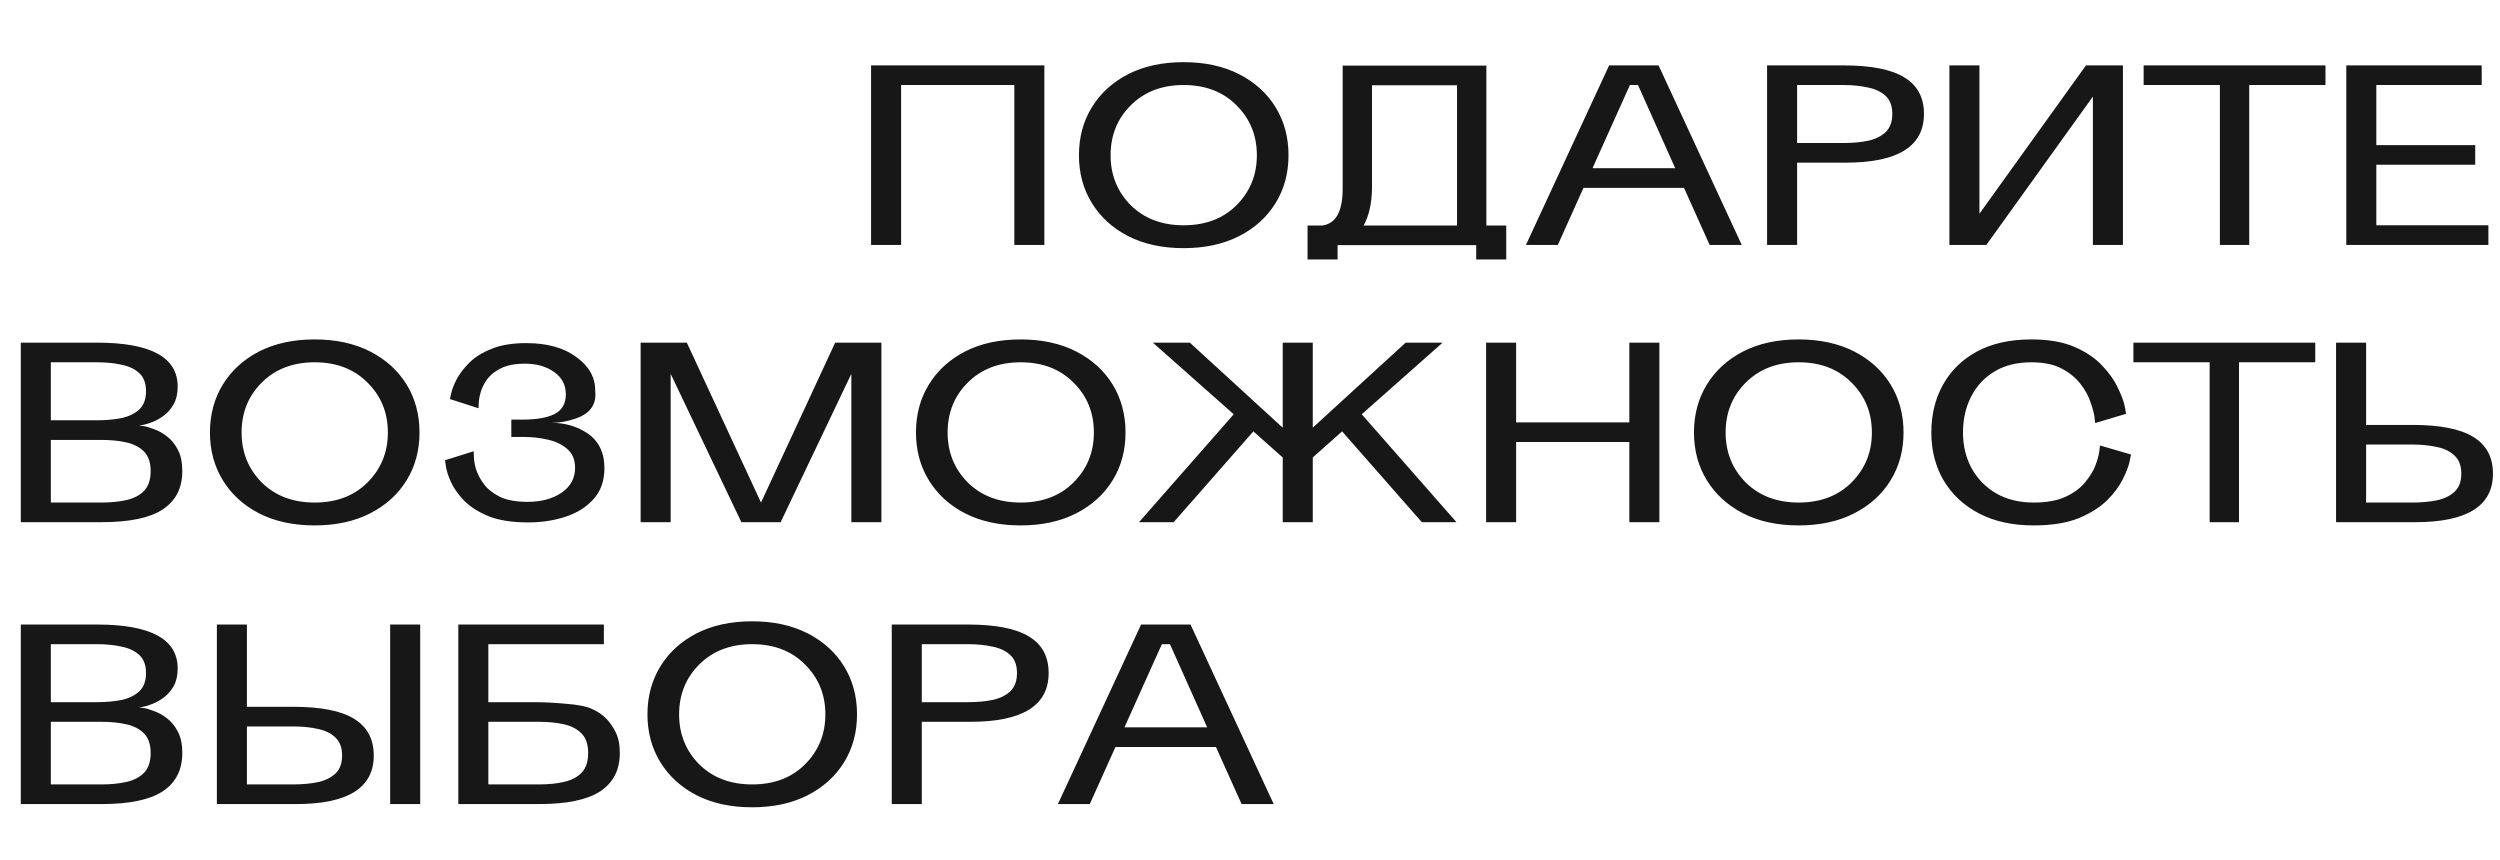
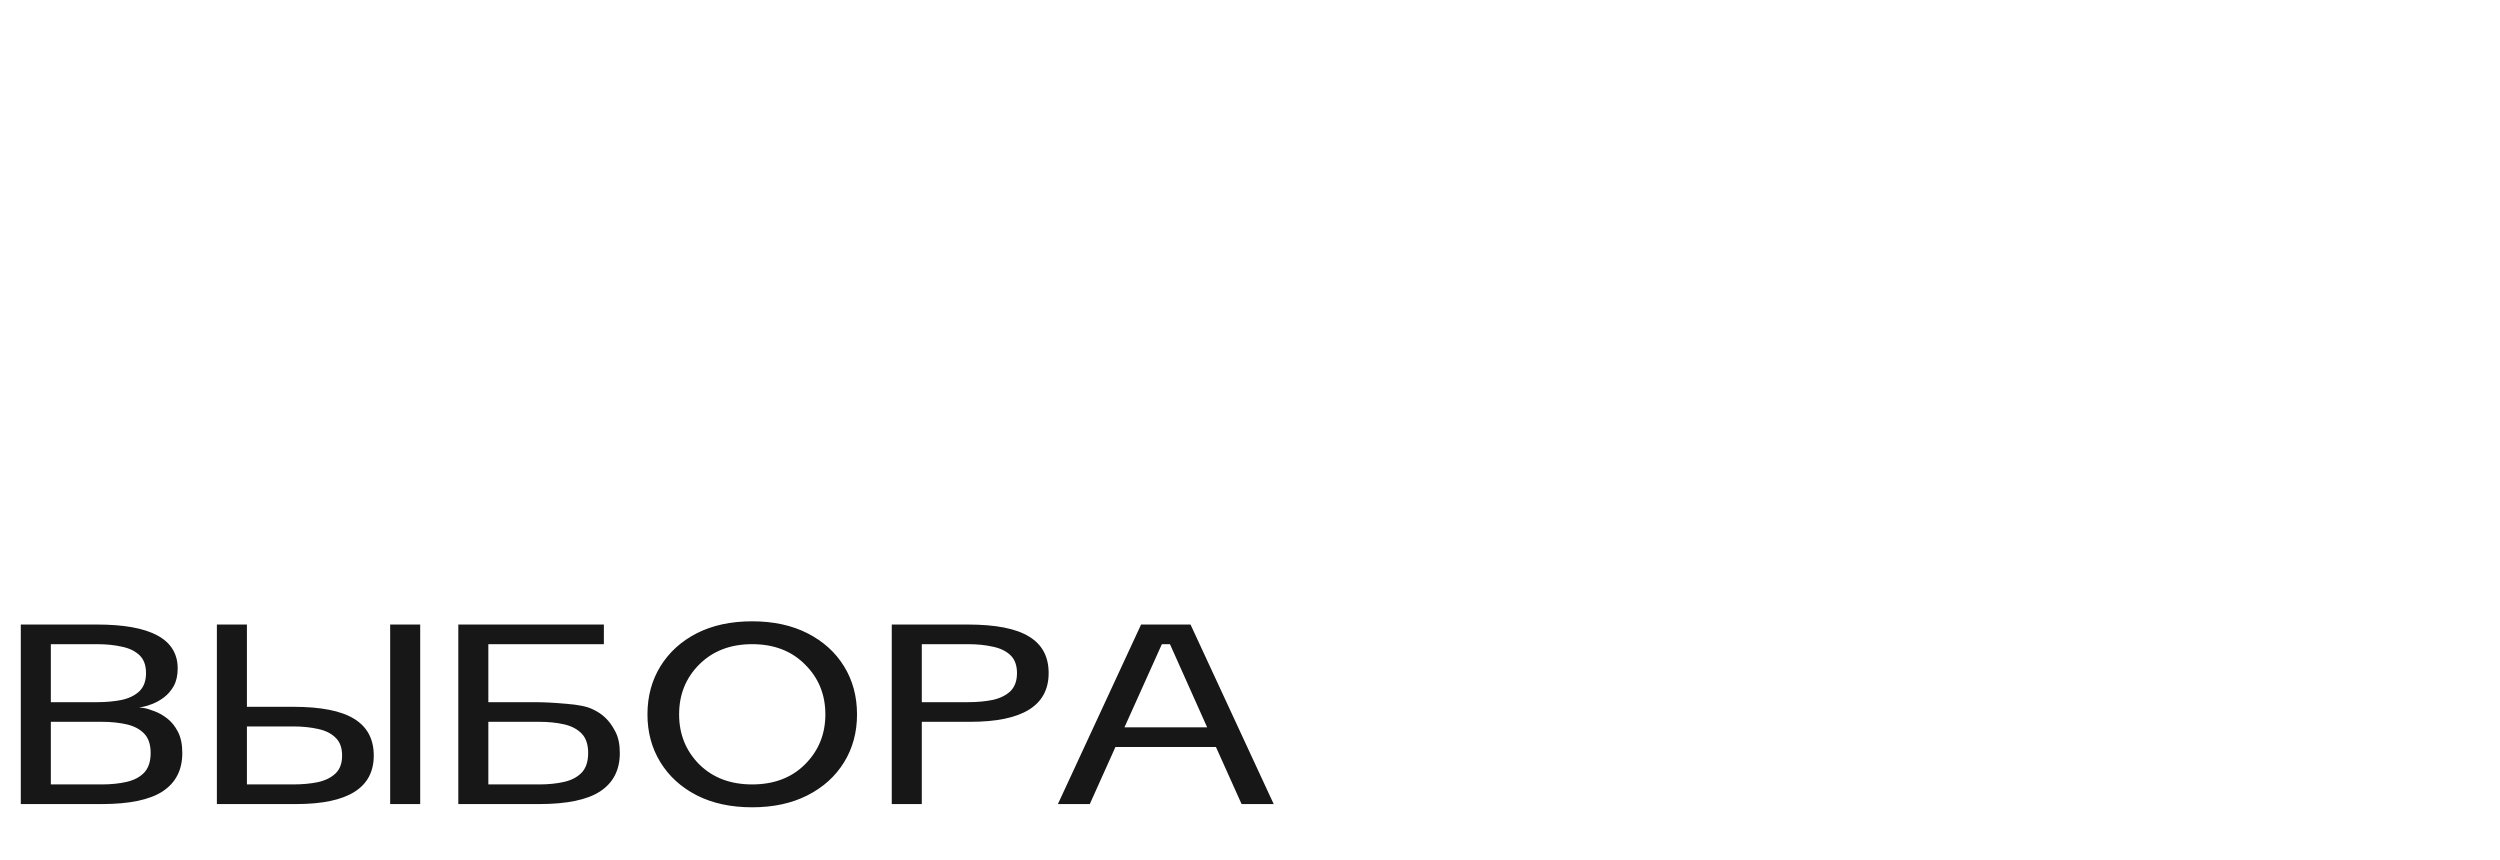
<svg xmlns="http://www.w3.org/2000/svg" width="541" height="186" viewBox="0 0 541 186" fill="none">
-   <path d="M219.5 53V18.4H195V53H188.5V14.15H226V53H219.5ZM278.834 33.6C278.834 37.467 277.901 40.917 276.034 43.95C274.168 46.983 271.534 49.367 268.134 51.1C264.734 52.833 260.734 53.7 256.134 53.7C251.534 53.7 247.534 52.833 244.134 51.1C240.768 49.367 238.151 46.983 236.284 43.95C234.418 40.917 233.484 37.467 233.484 33.6C233.484 29.7 234.418 26.233 236.284 23.2C238.151 20.167 240.768 17.783 244.134 16.05C247.534 14.317 251.534 13.45 256.134 13.45C260.734 13.45 264.734 14.317 268.134 16.05C271.534 17.783 274.168 20.167 276.034 23.2C277.901 26.233 278.834 29.7 278.834 33.6ZM271.984 33.6C271.984 29.3 270.518 25.7 267.584 22.8C264.684 19.867 260.868 18.4 256.134 18.4C251.434 18.4 247.618 19.867 244.684 22.8C241.784 25.7 240.334 29.3 240.334 33.6C240.334 37.867 241.784 41.467 244.684 44.4C247.618 47.3 251.434 48.75 256.134 48.75C260.868 48.75 264.684 47.3 267.584 44.4C270.518 41.467 271.984 37.867 271.984 33.6ZM286.152 48.8C289.085 48.4 290.552 45.75 290.552 40.85V14.2H321.652V48.8H325.952V56.15H319.452V53.05H289.452V56.15H282.952V48.8H286.152ZM315.302 48.8V18.45H296.902V40.45C296.902 43.783 296.302 46.567 295.102 48.8H315.302ZM369.965 53L364.415 40.65H342.665L337.115 53H330.215L348.215 14.15H358.915L376.915 53H369.965ZM352.715 18.4L344.615 36.4H362.515L354.465 18.4H352.715ZM388.896 53H382.396V14.15H398.896C404.896 14.15 409.296 15.017 412.096 16.75C414.93 18.45 416.346 21.083 416.346 24.65C416.346 31.683 410.696 35.2 399.396 35.2H388.896V53ZM398.896 30.95C400.896 30.95 402.696 30.783 404.296 30.45C405.896 30.083 407.163 29.45 408.096 28.55C409.03 27.617 409.496 26.317 409.496 24.65C409.496 22.983 409.03 21.7 408.096 20.8C407.163 19.9 405.896 19.283 404.296 18.95C402.696 18.583 400.896 18.4 398.896 18.4H388.896V30.95H398.896ZM421.85 14.15H428.35V46.25L451.4 14.15H459.4V53H452.9V20.9L429.85 53H421.85V14.15ZM463.883 18.4V14.15H503.233V18.4H486.733V53H480.383V18.4H463.883ZM507.738 53V14.15H537.038V18.4H514.238V31.4H535.638V35.65H514.238V48.75H538.488V53H507.738Z" fill="#171717" />
-   <path d="M22 113H4.5V74.15H21C32.633 74.15 38.45 77.317 38.45 83.65C38.45 85.15 38.167 86.417 37.6 87.45C37.033 88.45 36.333 89.267 35.5 89.9C34.7 90.5 33.883 90.967 33.05 91.3C32.217 91.633 31.517 91.85 30.95 91.95L30.1 92.1L31.05 92.2C31.683 92.3 32.467 92.533 33.4 92.9C34.333 93.233 35.25 93.75 36.15 94.45C37.083 95.15 37.867 96.117 38.5 97.35C39.133 98.55 39.45 100.083 39.45 101.95C39.45 105.617 38.033 108.383 35.2 110.25C32.4 112.083 28 113 22 113ZM21 90.95C23 90.95 24.8 90.783 26.4 90.45C28 90.083 29.267 89.45 30.2 88.55C31.133 87.617 31.6 86.317 31.6 84.65C31.6 82.983 31.133 81.7 30.2 80.8C29.267 79.9 28 79.283 26.4 78.95C24.8 78.583 23 78.4 21 78.4H11V90.95H21ZM22 108.75C24 108.75 25.8 108.567 27.4 108.2C29 107.833 30.267 107.167 31.2 106.2C32.133 105.2 32.6 103.783 32.6 101.95C32.6 100.117 32.133 98.717 31.2 97.75C30.267 96.783 29 96.117 27.4 95.75C25.8 95.383 24 95.2 22 95.2H11V108.75H22ZM90.782 93.6C90.782 97.467 89.848 100.917 87.982 103.95C86.115 106.983 83.482 109.367 80.082 111.1C76.682 112.833 72.682 113.7 68.082 113.7C63.482 113.7 59.482 112.833 56.082 111.1C52.715 109.367 50.098 106.983 48.232 103.95C46.365 100.917 45.432 97.467 45.432 93.6C45.432 89.7 46.365 86.233 48.232 83.2C50.098 80.167 52.715 77.783 56.082 76.05C59.482 74.317 63.482 73.45 68.082 73.45C72.682 73.45 76.682 74.317 80.082 76.05C83.482 77.783 86.115 80.167 87.982 83.2C89.848 86.233 90.782 89.7 90.782 93.6ZM83.932 93.6C83.932 89.3 82.465 85.7 79.532 82.8C76.632 79.867 72.815 78.4 68.082 78.4C63.382 78.4 59.565 79.867 56.632 82.8C53.732 85.7 52.282 89.3 52.282 93.6C52.282 97.867 53.732 101.467 56.632 104.4C59.565 107.3 63.382 108.75 68.082 108.75C72.815 108.75 76.632 107.3 79.532 104.4C82.465 101.467 83.932 97.867 83.932 93.6ZM114.299 113.05C110.799 113.05 107.932 112.6 105.699 111.7C103.465 110.767 101.699 109.633 100.399 108.3C99.132 106.967 98.199 105.65 97.599 104.35C96.999 103.017 96.632 101.883 96.499 100.95L96.299 99.6L102.499 97.65L102.549 98.75C102.549 99.517 102.699 100.433 102.999 101.5C103.332 102.567 103.899 103.65 104.699 104.75C105.499 105.817 106.649 106.733 108.149 107.5C109.682 108.233 111.682 108.6 114.149 108.6C117.149 108.6 119.615 107.933 121.549 106.6C123.482 105.267 124.449 103.483 124.449 101.25C124.449 99.517 123.899 98.167 122.799 97.2C121.732 96.233 120.332 95.55 118.599 95.15C116.899 94.75 115.082 94.55 113.149 94.55H110.649V90.8H113.149C116.115 90.8 118.399 90.4 119.999 89.6C121.632 88.767 122.449 87.35 122.449 85.35C122.449 83.283 121.599 81.667 119.899 80.5C118.232 79.3 116.149 78.7 113.649 78.7C111.482 78.7 109.732 79.033 108.399 79.7C107.099 80.333 106.099 81.133 105.399 82.1C104.732 83.033 104.265 83.983 103.999 84.95C103.732 85.917 103.599 86.717 103.599 87.35L103.549 88.35L97.349 86.35L97.649 85.1C97.816 84.3 98.199 83.3 98.799 82.1C99.432 80.9 100.349 79.7 101.549 78.5C102.749 77.3 104.349 76.3 106.349 75.5C108.349 74.667 110.865 74.25 113.899 74.25C118.399 74.25 121.999 75.25 124.699 77.25C127.432 79.217 128.799 81.617 128.799 84.45L128.849 85.35C128.849 87.85 127.449 89.583 124.649 90.55C122.815 91.183 121.065 91.5 119.399 91.5C122.199 91.5 124.715 92.217 126.949 93.65C129.515 95.317 130.799 97.867 130.799 101.3C130.799 104 130.032 106.217 128.499 107.95C126.965 109.683 124.949 110.967 122.449 111.8C119.949 112.633 117.232 113.05 114.299 113.05ZM164.681 108.75L180.731 74.15H190.731V113H184.231V80.9L168.931 113H160.431L145.131 80.9V113H138.631V74.15H148.631L164.681 108.75ZM243.565 93.6C243.565 97.467 242.632 100.917 240.765 103.95C238.898 106.983 236.265 109.367 232.865 111.1C229.465 112.833 225.465 113.7 220.865 113.7C216.265 113.7 212.265 112.833 208.865 111.1C205.498 109.367 202.882 106.983 201.015 103.95C199.148 100.917 198.215 97.467 198.215 93.6C198.215 89.7 199.148 86.233 201.015 83.2C202.882 80.167 205.498 77.783 208.865 76.05C212.265 74.317 216.265 73.45 220.865 73.45C225.465 73.45 229.465 74.317 232.865 76.05C236.265 77.783 238.898 80.167 240.765 83.2C242.632 86.233 243.565 89.7 243.565 93.6ZM236.715 93.6C236.715 89.3 235.248 85.7 232.315 82.8C229.415 79.867 225.598 78.4 220.865 78.4C216.165 78.4 212.348 79.867 209.415 82.8C206.515 85.7 205.065 89.3 205.065 93.6C205.065 97.867 206.515 101.467 209.415 104.4C212.348 107.3 216.165 108.75 220.865 108.75C225.598 108.75 229.415 107.3 232.315 104.4C235.248 101.467 236.715 97.867 236.715 93.6ZM284.082 92.55L304.182 74.15H312.182L294.682 89.65L315.182 113H307.682L290.432 93.35L284.082 99V113H277.582V99L271.232 93.35L253.982 113H246.482L266.982 89.65L249.482 74.15H257.482L277.582 92.55V74.15H284.082V92.55ZM352.59 113V95.65H328.09V113H321.59V74.15H328.09V91.4H352.59V74.15H359.09V113H352.59ZM411.924 93.6C411.924 97.467 410.991 100.917 409.124 103.95C407.258 106.983 404.624 109.367 401.224 111.1C397.824 112.833 393.824 113.7 389.224 113.7C384.624 113.7 380.624 112.833 377.224 111.1C373.858 109.367 371.241 106.983 369.374 103.95C367.508 100.917 366.574 97.467 366.574 93.6C366.574 89.7 367.508 86.233 369.374 83.2C371.241 80.167 373.858 77.783 377.224 76.05C380.624 74.317 384.624 73.45 389.224 73.45C393.824 73.45 397.824 74.317 401.224 76.05C404.624 77.783 407.258 80.167 409.124 83.2C410.991 86.233 411.924 89.7 411.924 93.6ZM405.074 93.6C405.074 89.3 403.608 85.7 400.674 82.8C397.774 79.867 393.958 78.4 389.224 78.4C384.524 78.4 380.708 79.867 377.774 82.8C374.874 85.7 373.424 89.3 373.424 93.6C373.424 97.867 374.874 101.467 377.774 104.4C380.708 107.3 384.524 108.75 389.224 108.75C393.958 108.75 397.774 107.3 400.674 104.4C403.608 101.467 405.074 97.867 405.074 93.6ZM440.091 113.7C435.491 113.7 431.541 112.833 428.241 111.1C424.941 109.367 422.391 106.983 420.591 103.95C418.825 100.917 417.941 97.467 417.941 93.6C417.941 89.7 418.791 86.233 420.491 83.2C422.191 80.167 424.641 77.783 427.841 76.05C431.075 74.317 434.991 73.45 439.591 73.45C443.358 73.45 446.491 74 448.991 75.1C451.491 76.2 453.475 77.55 454.941 79.15C456.441 80.717 457.558 82.3 458.291 83.9C459.058 85.467 459.558 86.8 459.791 87.9L460.091 89.55L453.391 91.55L453.241 90.2C453.108 89.3 452.808 88.2 452.341 86.9C451.908 85.6 451.191 84.317 450.191 83.05C449.191 81.75 447.841 80.65 446.141 79.75C444.441 78.85 442.258 78.4 439.591 78.4C436.458 78.4 433.791 79.067 431.591 80.4C429.391 81.733 427.708 83.55 426.541 85.85C425.375 88.15 424.791 90.733 424.791 93.6C424.791 96.433 425.408 99 426.641 101.3C427.908 103.6 429.675 105.417 431.941 106.75C434.241 108.083 436.958 108.75 440.091 108.75C442.891 108.75 445.191 108.333 446.991 107.5C448.791 106.667 450.191 105.633 451.191 104.4C452.225 103.167 452.975 101.95 453.441 100.75C453.908 99.517 454.191 98.483 454.291 97.65L454.441 96.4L461.141 98.35L460.841 99.9C460.608 100.967 460.108 102.25 459.341 103.75C458.608 105.25 457.475 106.767 455.941 108.3C454.408 109.8 452.358 111.083 449.791 112.15C447.225 113.183 443.991 113.7 440.091 113.7ZM461.67 78.4V74.15H501.02V78.4H484.52V113H478.17V78.4H461.67ZM522.675 113H505.525V74.15H512.025V91.95H522.025C528.025 91.95 532.425 92.817 535.225 94.55C538.059 96.283 539.475 98.933 539.475 102.5C539.475 109.5 533.875 113 522.675 113ZM522.025 108.75C524.025 108.75 525.825 108.583 527.425 108.25C529.025 107.883 530.292 107.25 531.225 106.35C532.159 105.45 532.625 104.167 532.625 102.5C532.625 100.833 532.159 99.55 531.225 98.65C530.292 97.717 529.025 97.083 527.425 96.75C525.825 96.383 524.025 96.2 522.025 96.2H512.025V108.75H522.025Z" fill="#171717" />
  <path d="M22 174H4.5V135.15H21C32.633 135.15 38.45 138.317 38.45 144.65C38.45 146.15 38.167 147.417 37.6 148.45C37.033 149.45 36.333 150.267 35.5 150.9C34.7 151.5 33.883 151.967 33.05 152.3C32.217 152.633 31.517 152.85 30.95 152.95L30.1 153.1L31.05 153.2C31.683 153.3 32.467 153.533 33.4 153.9C34.333 154.233 35.25 154.75 36.15 155.45C37.083 156.15 37.867 157.117 38.5 158.35C39.133 159.55 39.45 161.083 39.45 162.95C39.45 166.617 38.033 169.383 35.2 171.25C32.4 173.083 28 174 22 174ZM21 151.95C23 151.95 24.8 151.783 26.4 151.45C28 151.083 29.267 150.45 30.2 149.55C31.133 148.617 31.6 147.317 31.6 145.65C31.6 143.983 31.133 142.7 30.2 141.8C29.267 140.9 28 140.283 26.4 139.95C24.8 139.583 23 139.4 21 139.4H11V151.95H21ZM22 169.75C24 169.75 25.8 169.567 27.4 169.2C29 168.833 30.267 168.167 31.2 167.2C32.133 166.2 32.6 164.783 32.6 162.95C32.6 161.117 32.133 159.717 31.2 158.75C30.267 157.783 29 157.117 27.4 156.75C25.8 156.383 24 156.2 22 156.2H11V169.75H22ZM64.082 174H46.932V135.15H53.432V152.95H63.432C69.432 152.95 73.832 153.817 76.632 155.55C79.465 157.283 80.882 159.933 80.882 163.5C80.882 170.5 75.282 174 64.082 174ZM63.432 169.75C65.432 169.75 67.232 169.583 68.832 169.25C70.432 168.883 71.698 168.25 72.632 167.35C73.565 166.45 74.032 165.167 74.032 163.5C74.032 161.833 73.565 160.55 72.632 159.65C71.698 158.717 70.432 158.083 68.832 157.75C67.232 157.383 65.432 157.2 63.432 157.2H53.432V169.75H63.432ZM90.932 174H84.432V135.15H90.932V174ZM122.528 152.3C125.128 152.5 127.011 152.883 128.178 153.45C129.344 153.983 130.311 154.633 131.078 155.4C131.844 156.133 132.544 157.117 133.178 158.35C133.811 159.55 134.128 161.083 134.128 162.95C134.128 166.617 132.711 169.383 129.878 171.25C127.078 173.083 122.678 174 116.678 174H99.178V135.15H130.678V139.4H105.678V151.95H115.678C117.678 151.95 119.961 152.067 122.528 152.3ZM105.678 156.2V169.75H116.678C118.678 169.75 120.478 169.567 122.078 169.2C123.678 168.833 124.944 168.167 125.878 167.2C126.811 166.2 127.278 164.783 127.278 162.95C127.278 161.117 126.811 159.717 125.878 158.75C124.944 157.783 123.678 157.117 122.078 156.75C120.478 156.383 118.678 156.2 116.678 156.2H105.678ZM185.459 154.6C185.459 158.467 184.526 161.917 182.659 164.95C180.793 167.983 178.159 170.367 174.759 172.1C171.359 173.833 167.359 174.7 162.759 174.7C158.159 174.7 154.159 173.833 150.759 172.1C147.393 170.367 144.776 167.983 142.909 164.95C141.043 161.917 140.109 158.467 140.109 154.6C140.109 150.7 141.043 147.233 142.909 144.2C144.776 141.167 147.393 138.783 150.759 137.05C154.159 135.317 158.159 134.45 162.759 134.45C167.359 134.45 171.359 135.317 174.759 137.05C178.159 138.783 180.793 141.167 182.659 144.2C184.526 147.233 185.459 150.7 185.459 154.6ZM178.609 154.6C178.609 150.3 177.143 146.7 174.209 143.8C171.309 140.867 167.493 139.4 162.759 139.4C158.059 139.4 154.243 140.867 151.309 143.8C148.409 146.7 146.959 150.3 146.959 154.6C146.959 158.867 148.409 162.467 151.309 165.4C154.243 168.3 158.059 169.75 162.759 169.75C167.493 169.75 171.309 168.3 174.209 165.4C177.143 162.467 178.609 158.867 178.609 154.6ZM199.477 174H192.977V135.15H209.477C215.477 135.15 219.877 136.017 222.677 137.75C225.51 139.45 226.927 142.083 226.927 145.65C226.927 152.683 221.277 156.2 209.977 156.2H199.477V174ZM209.477 151.95C211.477 151.95 213.277 151.783 214.877 151.45C216.477 151.083 217.743 150.45 218.677 149.55C219.61 148.617 220.077 147.317 220.077 145.65C220.077 143.983 219.61 142.7 218.677 141.8C217.743 140.9 216.477 140.283 214.877 139.95C213.277 139.583 211.477 139.4 209.477 139.4H199.477V151.95H209.477ZM268.68 174L263.13 161.65H241.38L235.83 174H228.93L246.93 135.15H257.63L275.63 174H268.68ZM251.43 139.4L243.33 157.4H261.23L253.18 139.4H251.43Z" fill="#171717" />
</svg>